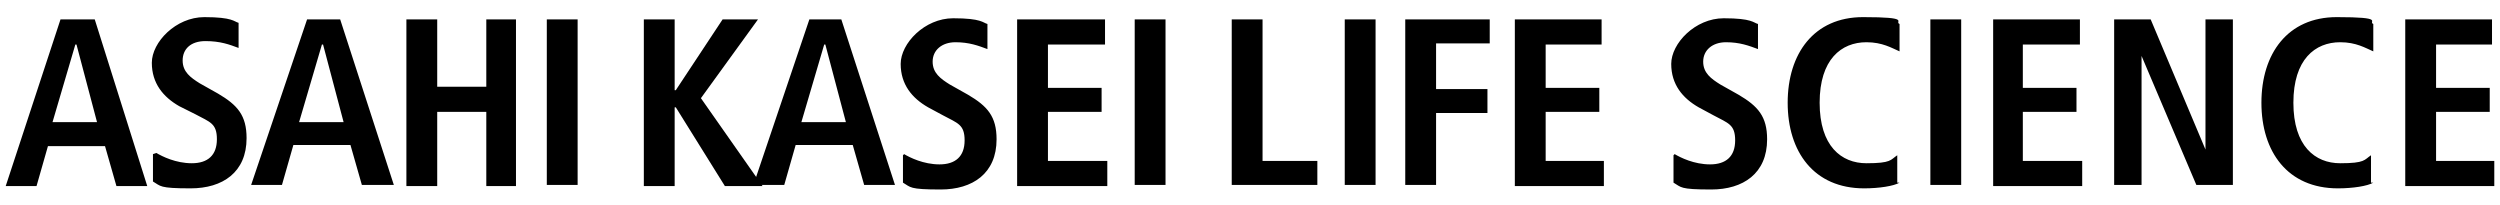
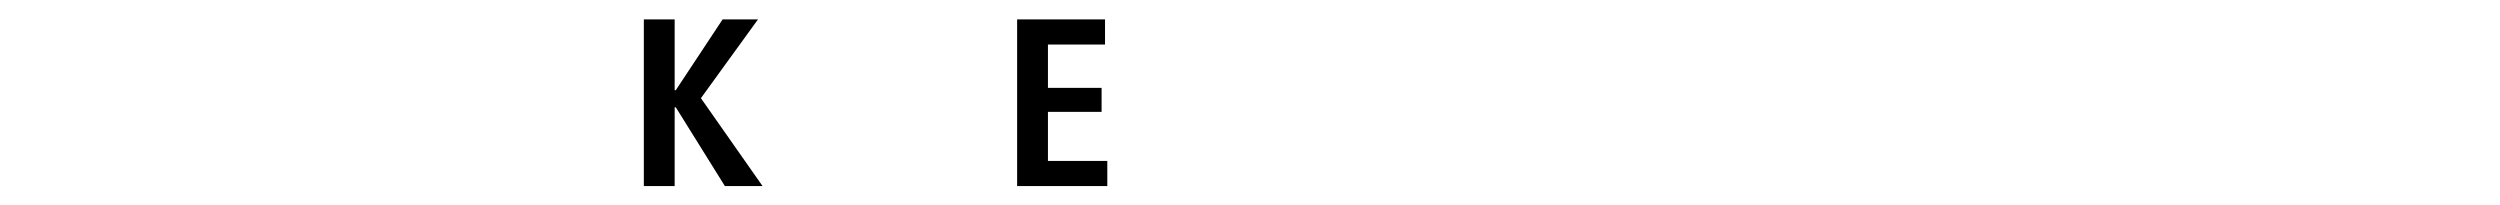
<svg xmlns="http://www.w3.org/2000/svg" data-name="レイヤー_1" viewBox="0 0 219 18">
-   <path d="M107.9 1.7h2.7v12.4h4.8v2.1h-7.5V1.7ZM117.8 1.7h2.7v14.5h-2.7zM123.1 1.7h7.4v2.1h-4.7v4h4.5v2.1h-4.5v6.3h-2.7V1.7ZM132.7 1.7v14.6h7.8v-2.2h-5.1V9.8h4.7V7.7h-4.7V3.9h4.9V1.7h-7.6zM174.6 1.7v14.6h7.8v-2.2h-5.2V9.8h4.7V7.7h-4.7V3.9h5V1.7h-7.6zM210.7 1.7v14.6h7.8v-2.2h-5.1V9.8h4.7V7.7h-4.7V3.9h4.9V1.7h-7.6zM146.7 13.5c.5.3 1.7.9 3.1.9s2.2-.7 2.2-2.1-.6-1.5-1.9-2.2l-1.3-.7c-1.4-.8-2.4-2-2.4-3.8s2.1-4 4.6-4 2.6.4 3 .5v2.2c-.8-.3-1.6-.6-2.8-.6s-2 .7-2 1.7.7 1.5 1.5 2l1.6.9c1.7 1 2.5 1.9 2.5 3.9 0 3-2.1 4.4-4.9 4.4s-2.6-.2-3.3-.6v-2.4ZM166.4 16c-.5.3-1.8.5-3.1.5-4.4 0-6.7-3.2-6.7-7.5s2.3-7.5 6.6-7.5 2.7.4 3.2.6v2.4c-.7-.3-1.5-.8-2.9-.8-2.2 0-4.1 1.5-4.1 5.3s1.9 5.3 4.1 5.3 2.1-.3 2.7-.7V16ZM207.9 16c-.5.3-1.8.5-3.1.5-4.4 0-6.7-3.2-6.7-7.5s2.3-7.5 6.6-7.5 2.7.4 3.2.6v2.4c-.7-.3-1.5-.8-2.9-.8-2.2 0-4.1 1.5-4.1 5.3s1.9 5.3 4.1 5.3 2.1-.3 2.7-.7V16ZM169.1 1.7h2.7v14.5h-2.7zM185.2 1.7h3.2l4.8 11.4V1.7h2.4v14.5h-3.2l-4.8-11.3v11.3h-2.4V1.7ZM72.3 3.9l1.8 6.8h-3.9l2-6.8Zm-1.4-2.2L66 16.2h2.7l1-3.5h5l1 3.5h2.7L73.7 1.7h-2.9ZM79.2 13.5c.5.3 1.7.9 3.1.9s2.2-.7 2.2-2.1-.6-1.5-1.9-2.2l-1.3-.7c-1.4-.8-2.4-2-2.4-3.8s2.1-4 4.6-4 2.6.4 3 .5v2.2c-.8-.3-1.6-.6-2.8-.6s-2 .7-2 1.7.7 1.5 1.5 2l1.6.9c1.7 1 2.5 1.9 2.5 3.9 0 3-2.1 4.4-4.9 4.4s-2.6-.2-3.3-.6v-2.4ZM6.7 3.9l1.8 6.8H4.6l2-6.8ZM5.3 1.7.5 16.3h2.7l1-3.5h5l1 3.5h2.7L8.3 1.7H5.4ZM13.7 13.4c.5.3 1.7.9 3.1.9s2.2-.7 2.2-2.1-.6-1.5-1.9-2.2l-1.4-.7c-1.4-.8-2.4-2-2.4-3.8s2.1-4 4.6-4 2.6.4 3 .5v2.2c-.8-.3-1.6-.6-2.9-.6s-2 .7-2 1.7.7 1.5 1.5 2l1.6.9c1.7 1 2.5 1.9 2.5 3.9 0 3-2.1 4.4-4.9 4.4s-2.6-.2-3.3-.6v-2.4ZM28.3 3.9l1.8 6.8h-3.9l2-6.8Zm-1.4-2.2L22 16.2h2.7l1-3.5h5l1 3.5h2.8L29.8 1.7h-2.9ZM42.6 1.7v5.9h-4.3V1.7h-2.7v14.6h2.7V9.8h4.3v6.5h2.6V1.7h-2.6zM47.9 1.7h2.7v14.5h-2.7zM99.4 1.7h2.7v14.5h-2.7z" />
  <path d="m63.3 1.7-4.1 6.2h-.1V1.7h-2.7v14.6h2.7V9.4h.1l4.3 6.9h3.3l-5.4-7.7 5-6.9h-3.1zM89.1 1.7v14.6H97v-2.2h-5.2V9.8h4.7V7.7h-4.7V3.9h5V1.7h-7.7z" />
</svg>